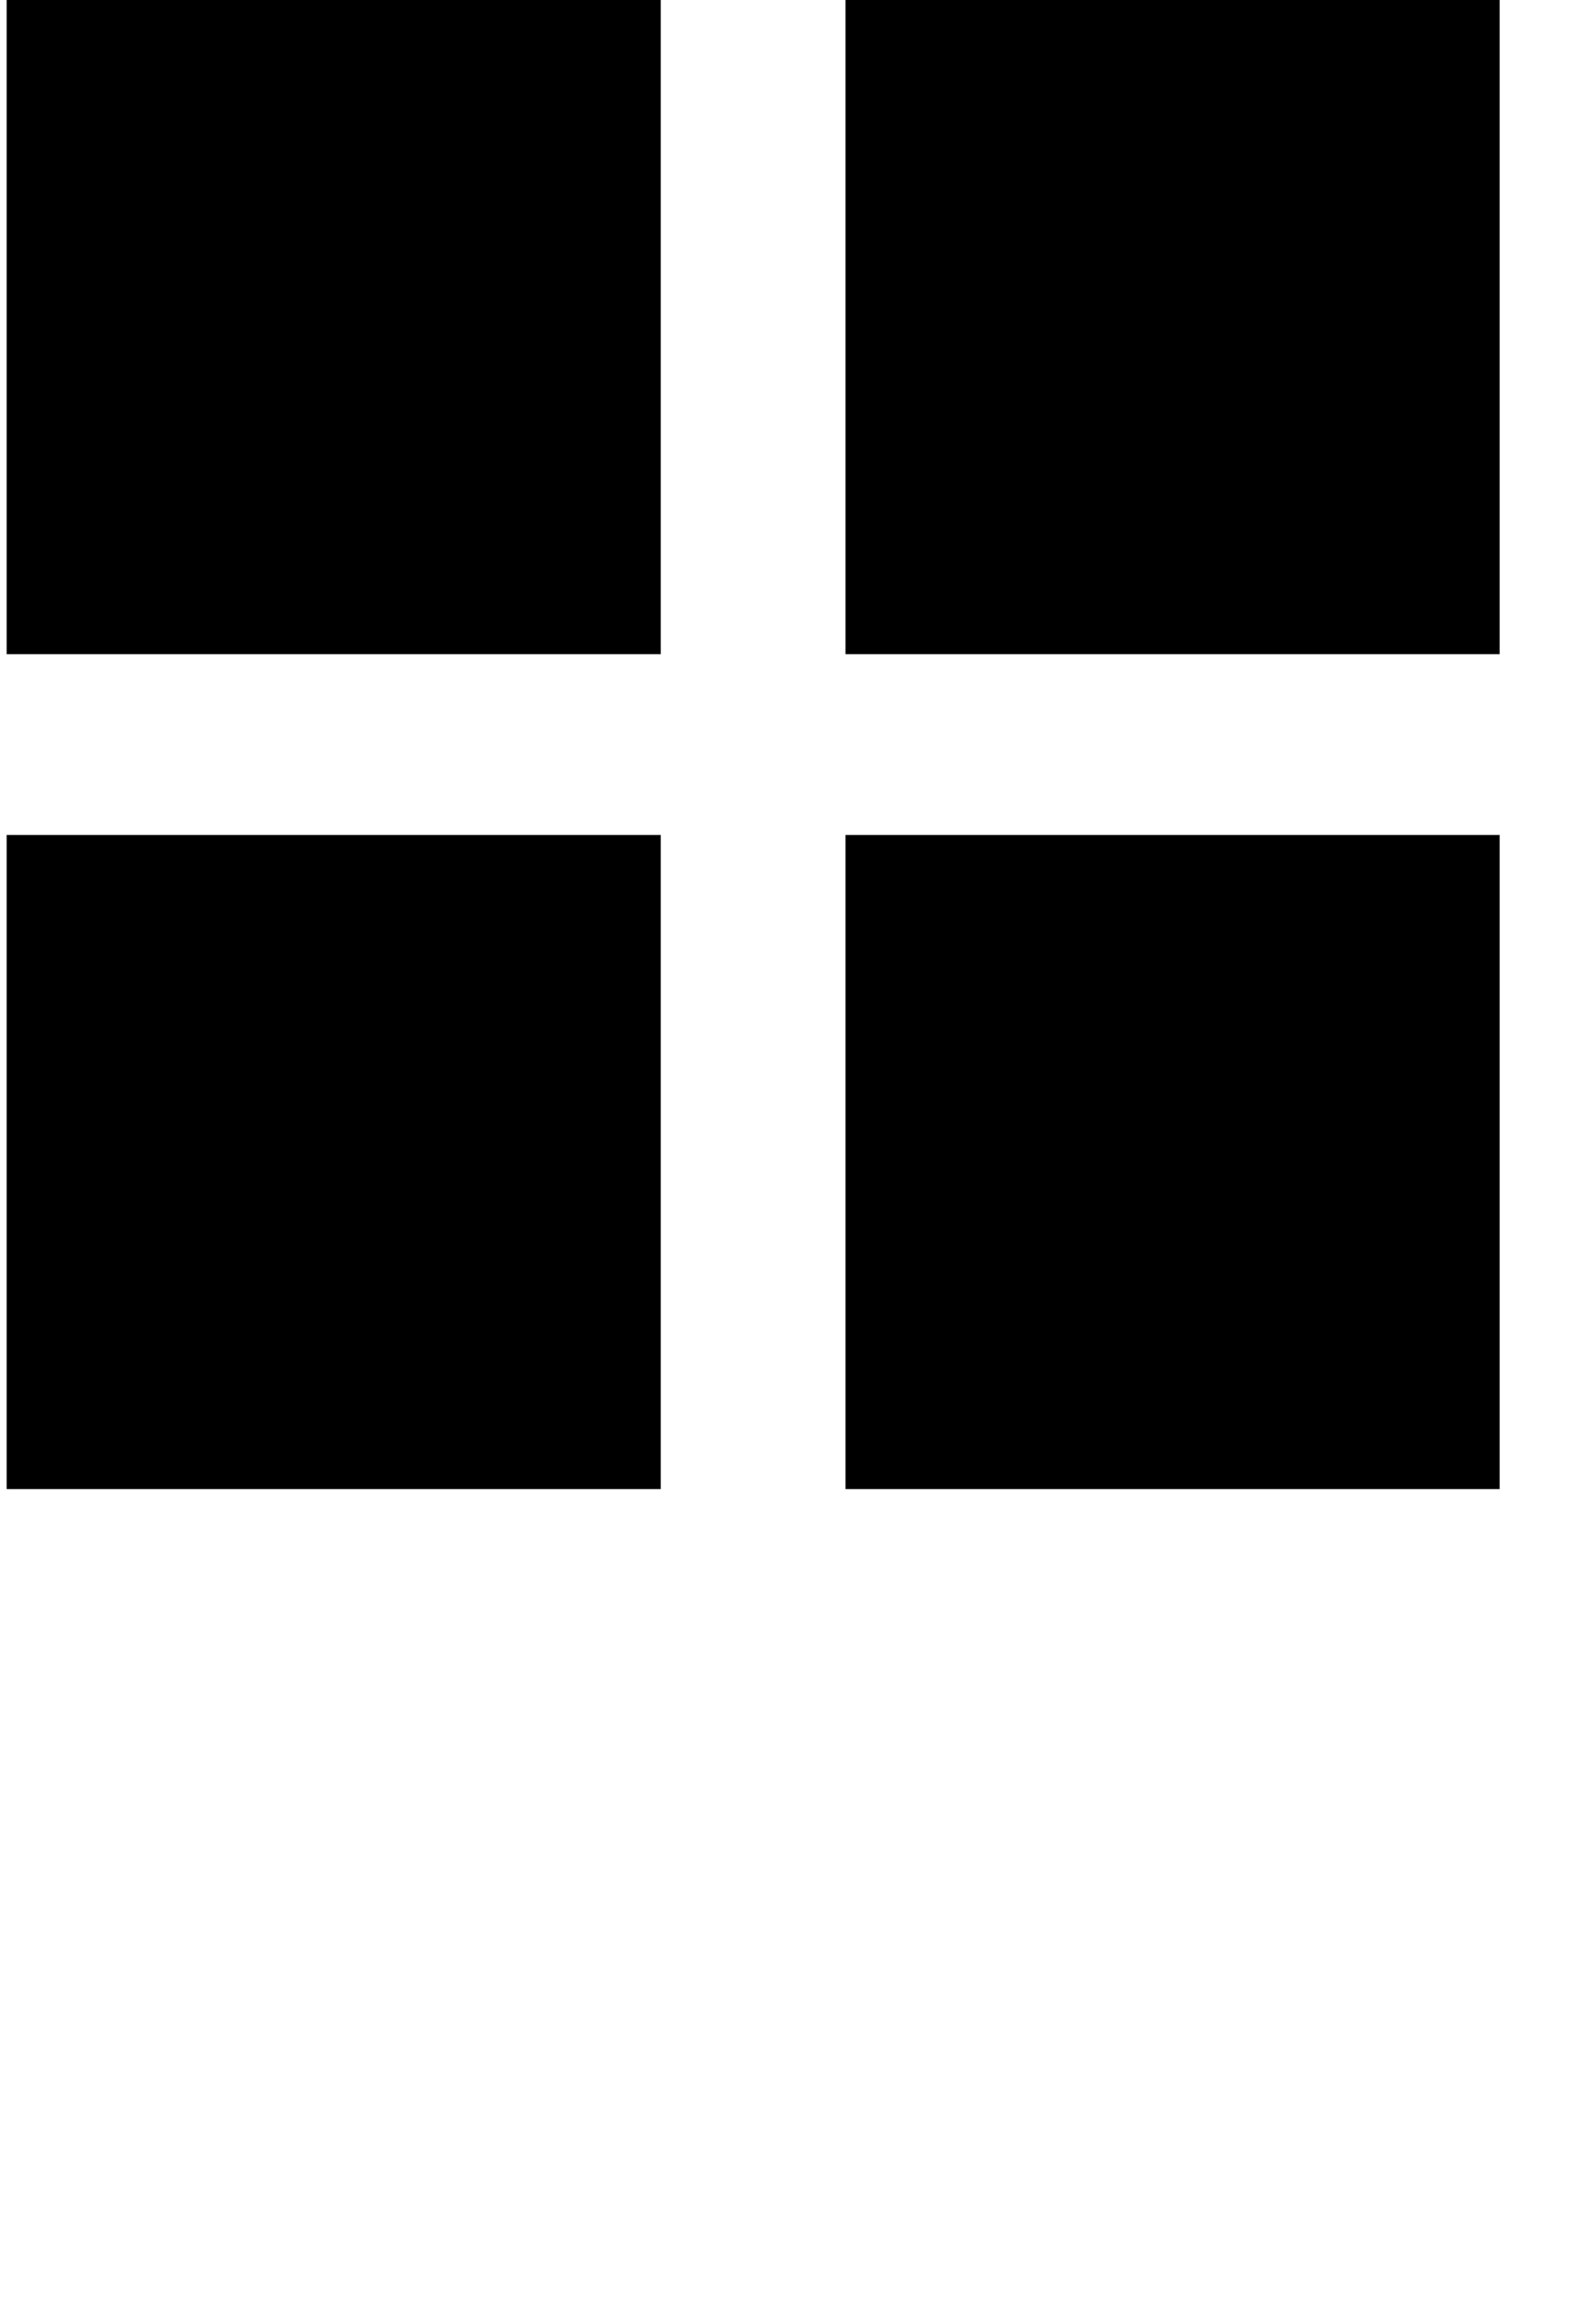
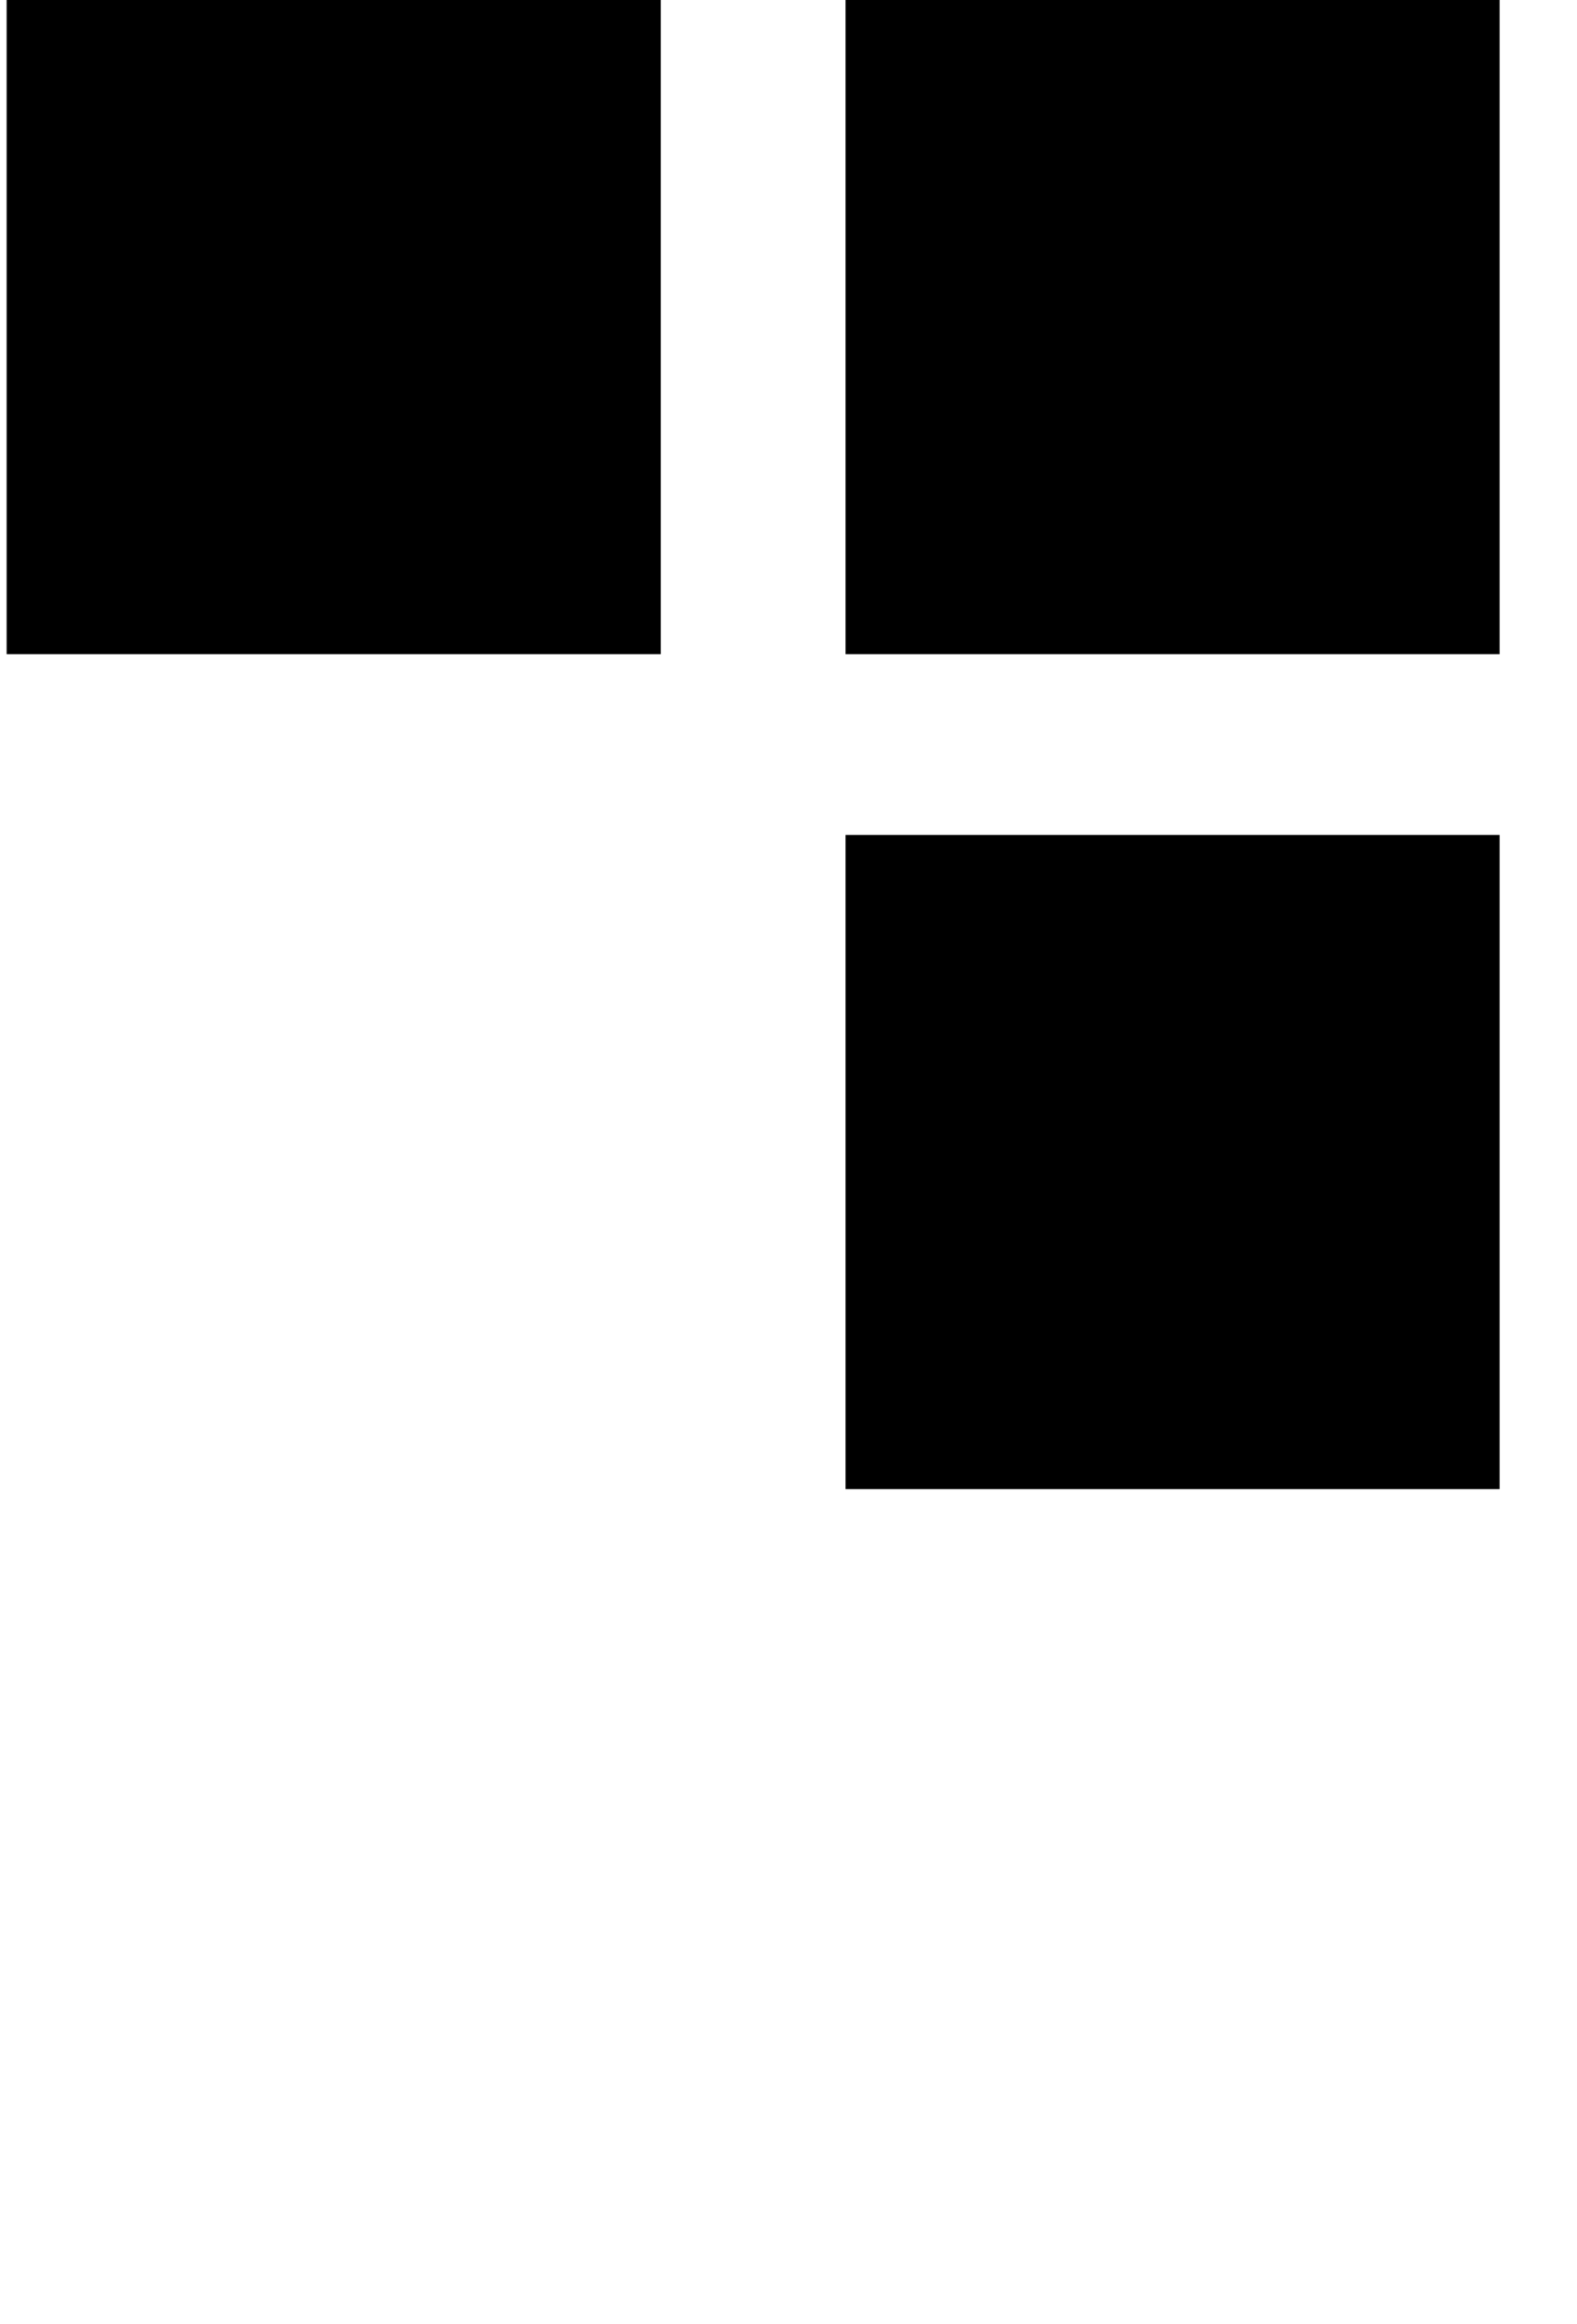
<svg xmlns="http://www.w3.org/2000/svg" width="19" height="28" viewBox="0 0 19 28" fill="none">
  <rect x="0.08" width="7.881" height="7.881" fill="black" />
-   <rect x="0.08" y="10.059" width="7.881" height="7.881" fill="black" />
  <rect x="10.187" width="7.881" height="7.881" fill="black" />
  <rect x="10.187" y="10.059" width="7.881" height="7.881" fill="black" />
</svg>